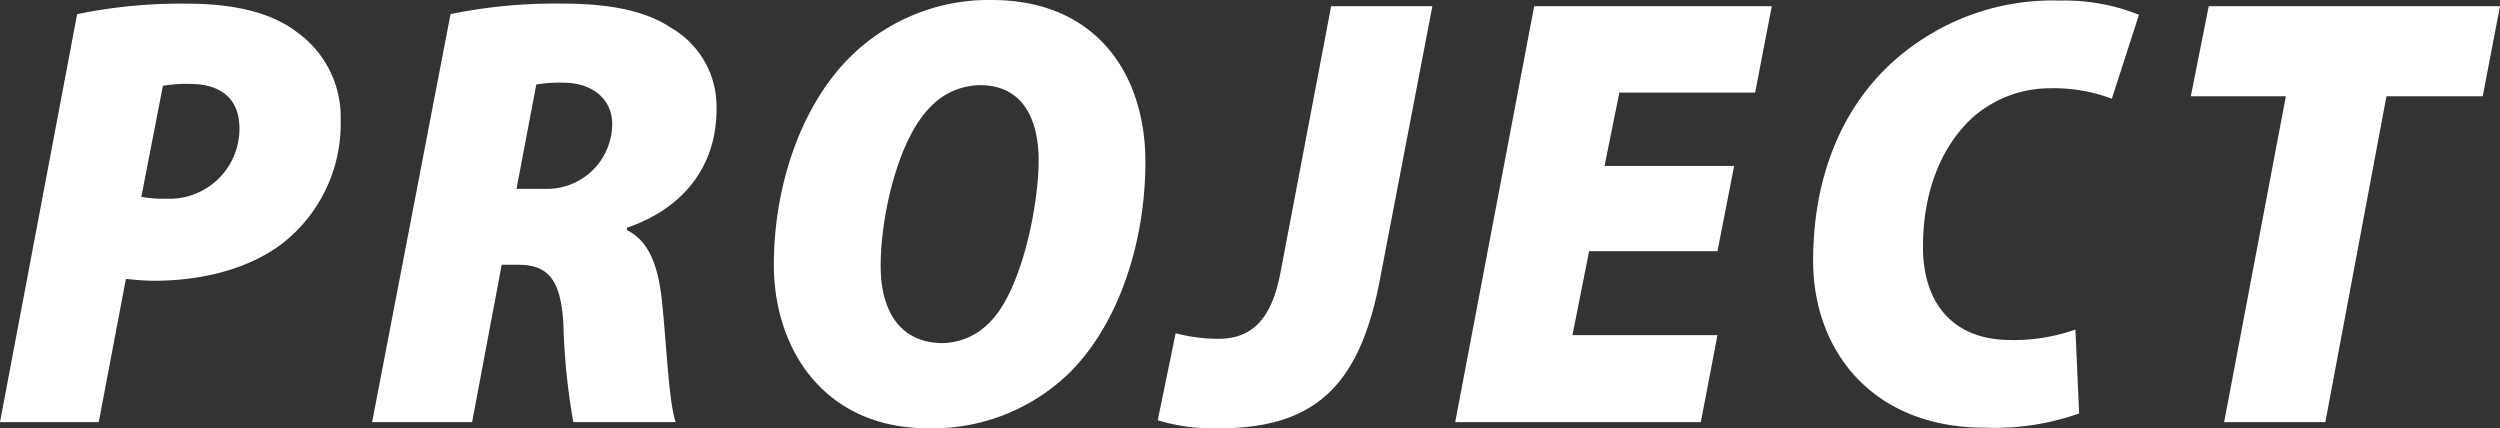
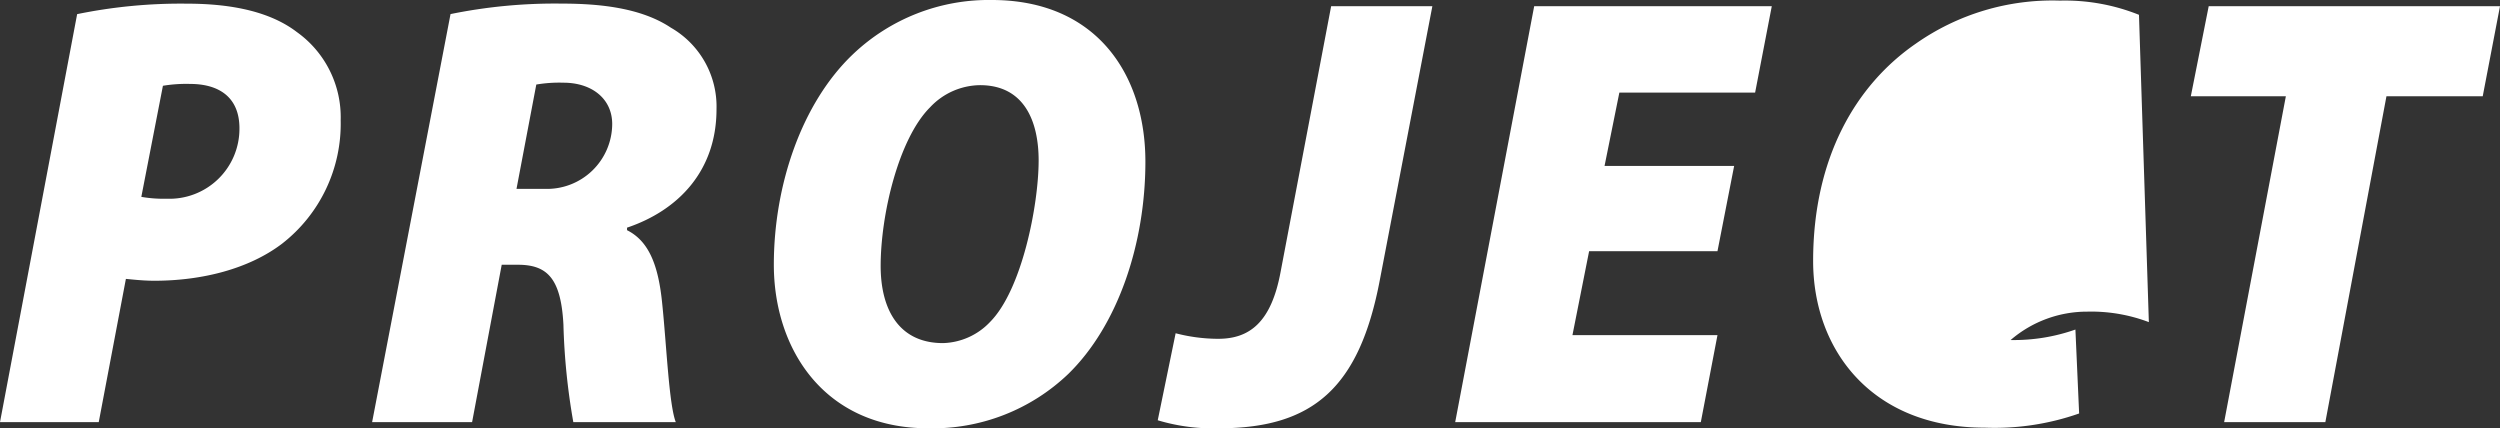
<svg xmlns="http://www.w3.org/2000/svg" width="214.703" height="36.782" viewBox="0 0 214.703 36.782">
  <rect x="0" y="0" width="214.703" height="36.782" fill="#333333" stroke="none" />
  <defs>
    <style>.a{fill:#fff;}</style>
  </defs>
-   <path class="a" d="M-105.258,0h8.48l2.332-12.3c.583.053,1.484.159,2.438.159,4.081,0,8.109-1.007,10.971-3.18A13.04,13.04,0,0,0-76-25.917,8.987,8.987,0,0,0-79.765-33.5c-2.7-2.067-6.572-2.438-9.487-2.438a44.348,44.348,0,0,0-9.381.9Zm13.992-28.885a12.128,12.128,0,0,1,2.332-.159c2.385,0,4.24,1.06,4.24,3.816a6.011,6.011,0,0,1-6.254,6.042,11,11,0,0,1-2.173-.159ZM-73.3,0h8.586l2.544-13.515h1.378c2.491,0,3.71,1.113,3.922,5.141A56.41,56.41,0,0,0-56.021,0h8.8c-.583-1.484-.795-6.625-1.166-10.176-.318-3.233-1.113-5.353-3.021-6.307V-16.7c4.4-1.484,7.685-4.876,7.685-10.176a7.809,7.809,0,0,0-3.922-7c-2.544-1.7-6.095-2.067-9.381-2.067a44.859,44.859,0,0,0-9.54.9Zm14.1-28.991a11.756,11.756,0,0,1,2.332-.159c2.438,0,4.187,1.378,4.187,3.551a5.6,5.6,0,0,1-5.83,5.565H-60.9Zm39.114-7.261a16.917,16.917,0,0,0-11.925,4.664C-36.411-27.4-38.8-20.352-38.8-13.515-38.8-6.307-34.5.53-25.546.53A16.856,16.856,0,0,0-13.515-4.134C-9.222-8.321-6.89-15.37-6.89-22.366-6.89-29.839-11.077-36.252-20.087-36.252Zm-1.007,7.314c3.816,0,5.035,3.127,5.035,6.466,0,3.816-1.431,11.13-4.187,13.886a5.777,5.777,0,0,1-4.028,1.8c-3.763,0-5.353-2.862-5.353-6.625,0-4.4,1.537-10.918,4.24-13.621A5.96,5.96,0,0,1-21.094-28.938ZM-5.83-.159A16.494,16.494,0,0,0-.583.53C7.526.53,11.5-2.968,13.25-12.243l4.505-23.479H9.063L4.717-12.879c-.8,4.293-2.65,5.724-5.353,5.724a14.581,14.581,0,0,1-3.657-.477ZM43.672-22H32.542L33.814-28.3h11.66l1.431-7.42H26.5L19.716,0H40.81l1.431-7.473H29.786l1.431-7.208H42.241ZM72.981-7.95a15.9,15.9,0,0,1-5.565.9c-4.823,0-7.526-3.021-7.526-8,0-5.035,1.749-8.851,4.346-11.183a10.059,10.059,0,0,1,6.572-2.438,13.973,13.973,0,0,1,5.3.9L78.44-34.98A17.1,17.1,0,0,0,71.656-36.2a20.419,20.419,0,0,0-12.4,3.71c-5.141,3.551-8.8,9.805-8.8,18.656C50.456-6.2,55.491.477,65.19.477A21.944,21.944,0,0,0,73.3-.742ZM85.754,0h8.692l5.247-27.984h8.268l1.484-7.738H84.429l-1.537,7.738h8.162Z" transform="translate(105.258 36.252)" />
+   <path class="a" d="M-105.258,0h8.48l2.332-12.3c.583.053,1.484.159,2.438.159,4.081,0,8.109-1.007,10.971-3.18A13.04,13.04,0,0,0-76-25.917,8.987,8.987,0,0,0-79.765-33.5c-2.7-2.067-6.572-2.438-9.487-2.438a44.348,44.348,0,0,0-9.381.9Zm13.992-28.885a12.128,12.128,0,0,1,2.332-.159c2.385,0,4.24,1.06,4.24,3.816a6.011,6.011,0,0,1-6.254,6.042,11,11,0,0,1-2.173-.159ZM-73.3,0h8.586l2.544-13.515h1.378c2.491,0,3.71,1.113,3.922,5.141A56.41,56.41,0,0,0-56.021,0h8.8c-.583-1.484-.795-6.625-1.166-10.176-.318-3.233-1.113-5.353-3.021-6.307V-16.7c4.4-1.484,7.685-4.876,7.685-10.176a7.809,7.809,0,0,0-3.922-7c-2.544-1.7-6.095-2.067-9.381-2.067a44.859,44.859,0,0,0-9.54.9Zm14.1-28.991a11.756,11.756,0,0,1,2.332-.159c2.438,0,4.187,1.378,4.187,3.551a5.6,5.6,0,0,1-5.83,5.565H-60.9Zm39.114-7.261a16.917,16.917,0,0,0-11.925,4.664C-36.411-27.4-38.8-20.352-38.8-13.515-38.8-6.307-34.5.53-25.546.53A16.856,16.856,0,0,0-13.515-4.134C-9.222-8.321-6.89-15.37-6.89-22.366-6.89-29.839-11.077-36.252-20.087-36.252Zm-1.007,7.314c3.816,0,5.035,3.127,5.035,6.466,0,3.816-1.431,11.13-4.187,13.886a5.777,5.777,0,0,1-4.028,1.8c-3.763,0-5.353-2.862-5.353-6.625,0-4.4,1.537-10.918,4.24-13.621A5.96,5.96,0,0,1-21.094-28.938ZM-5.83-.159A16.494,16.494,0,0,0-.583.53C7.526.53,11.5-2.968,13.25-12.243l4.505-23.479H9.063L4.717-12.879c-.8,4.293-2.65,5.724-5.353,5.724a14.581,14.581,0,0,1-3.657-.477ZM43.672-22H32.542L33.814-28.3h11.66l1.431-7.42H26.5L19.716,0H40.81l1.431-7.473H29.786l1.431-7.208H42.241ZM72.981-7.95a15.9,15.9,0,0,1-5.565.9a10.059,10.059,0,0,1,6.572-2.438,13.973,13.973,0,0,1,5.3.9L78.44-34.98A17.1,17.1,0,0,0,71.656-36.2a20.419,20.419,0,0,0-12.4,3.71c-5.141,3.551-8.8,9.805-8.8,18.656C50.456-6.2,55.491.477,65.19.477A21.944,21.944,0,0,0,73.3-.742ZM85.754,0h8.692l5.247-27.984h8.268l1.484-7.738H84.429l-1.537,7.738h8.162Z" transform="translate(105.258 36.252)" />
</svg>